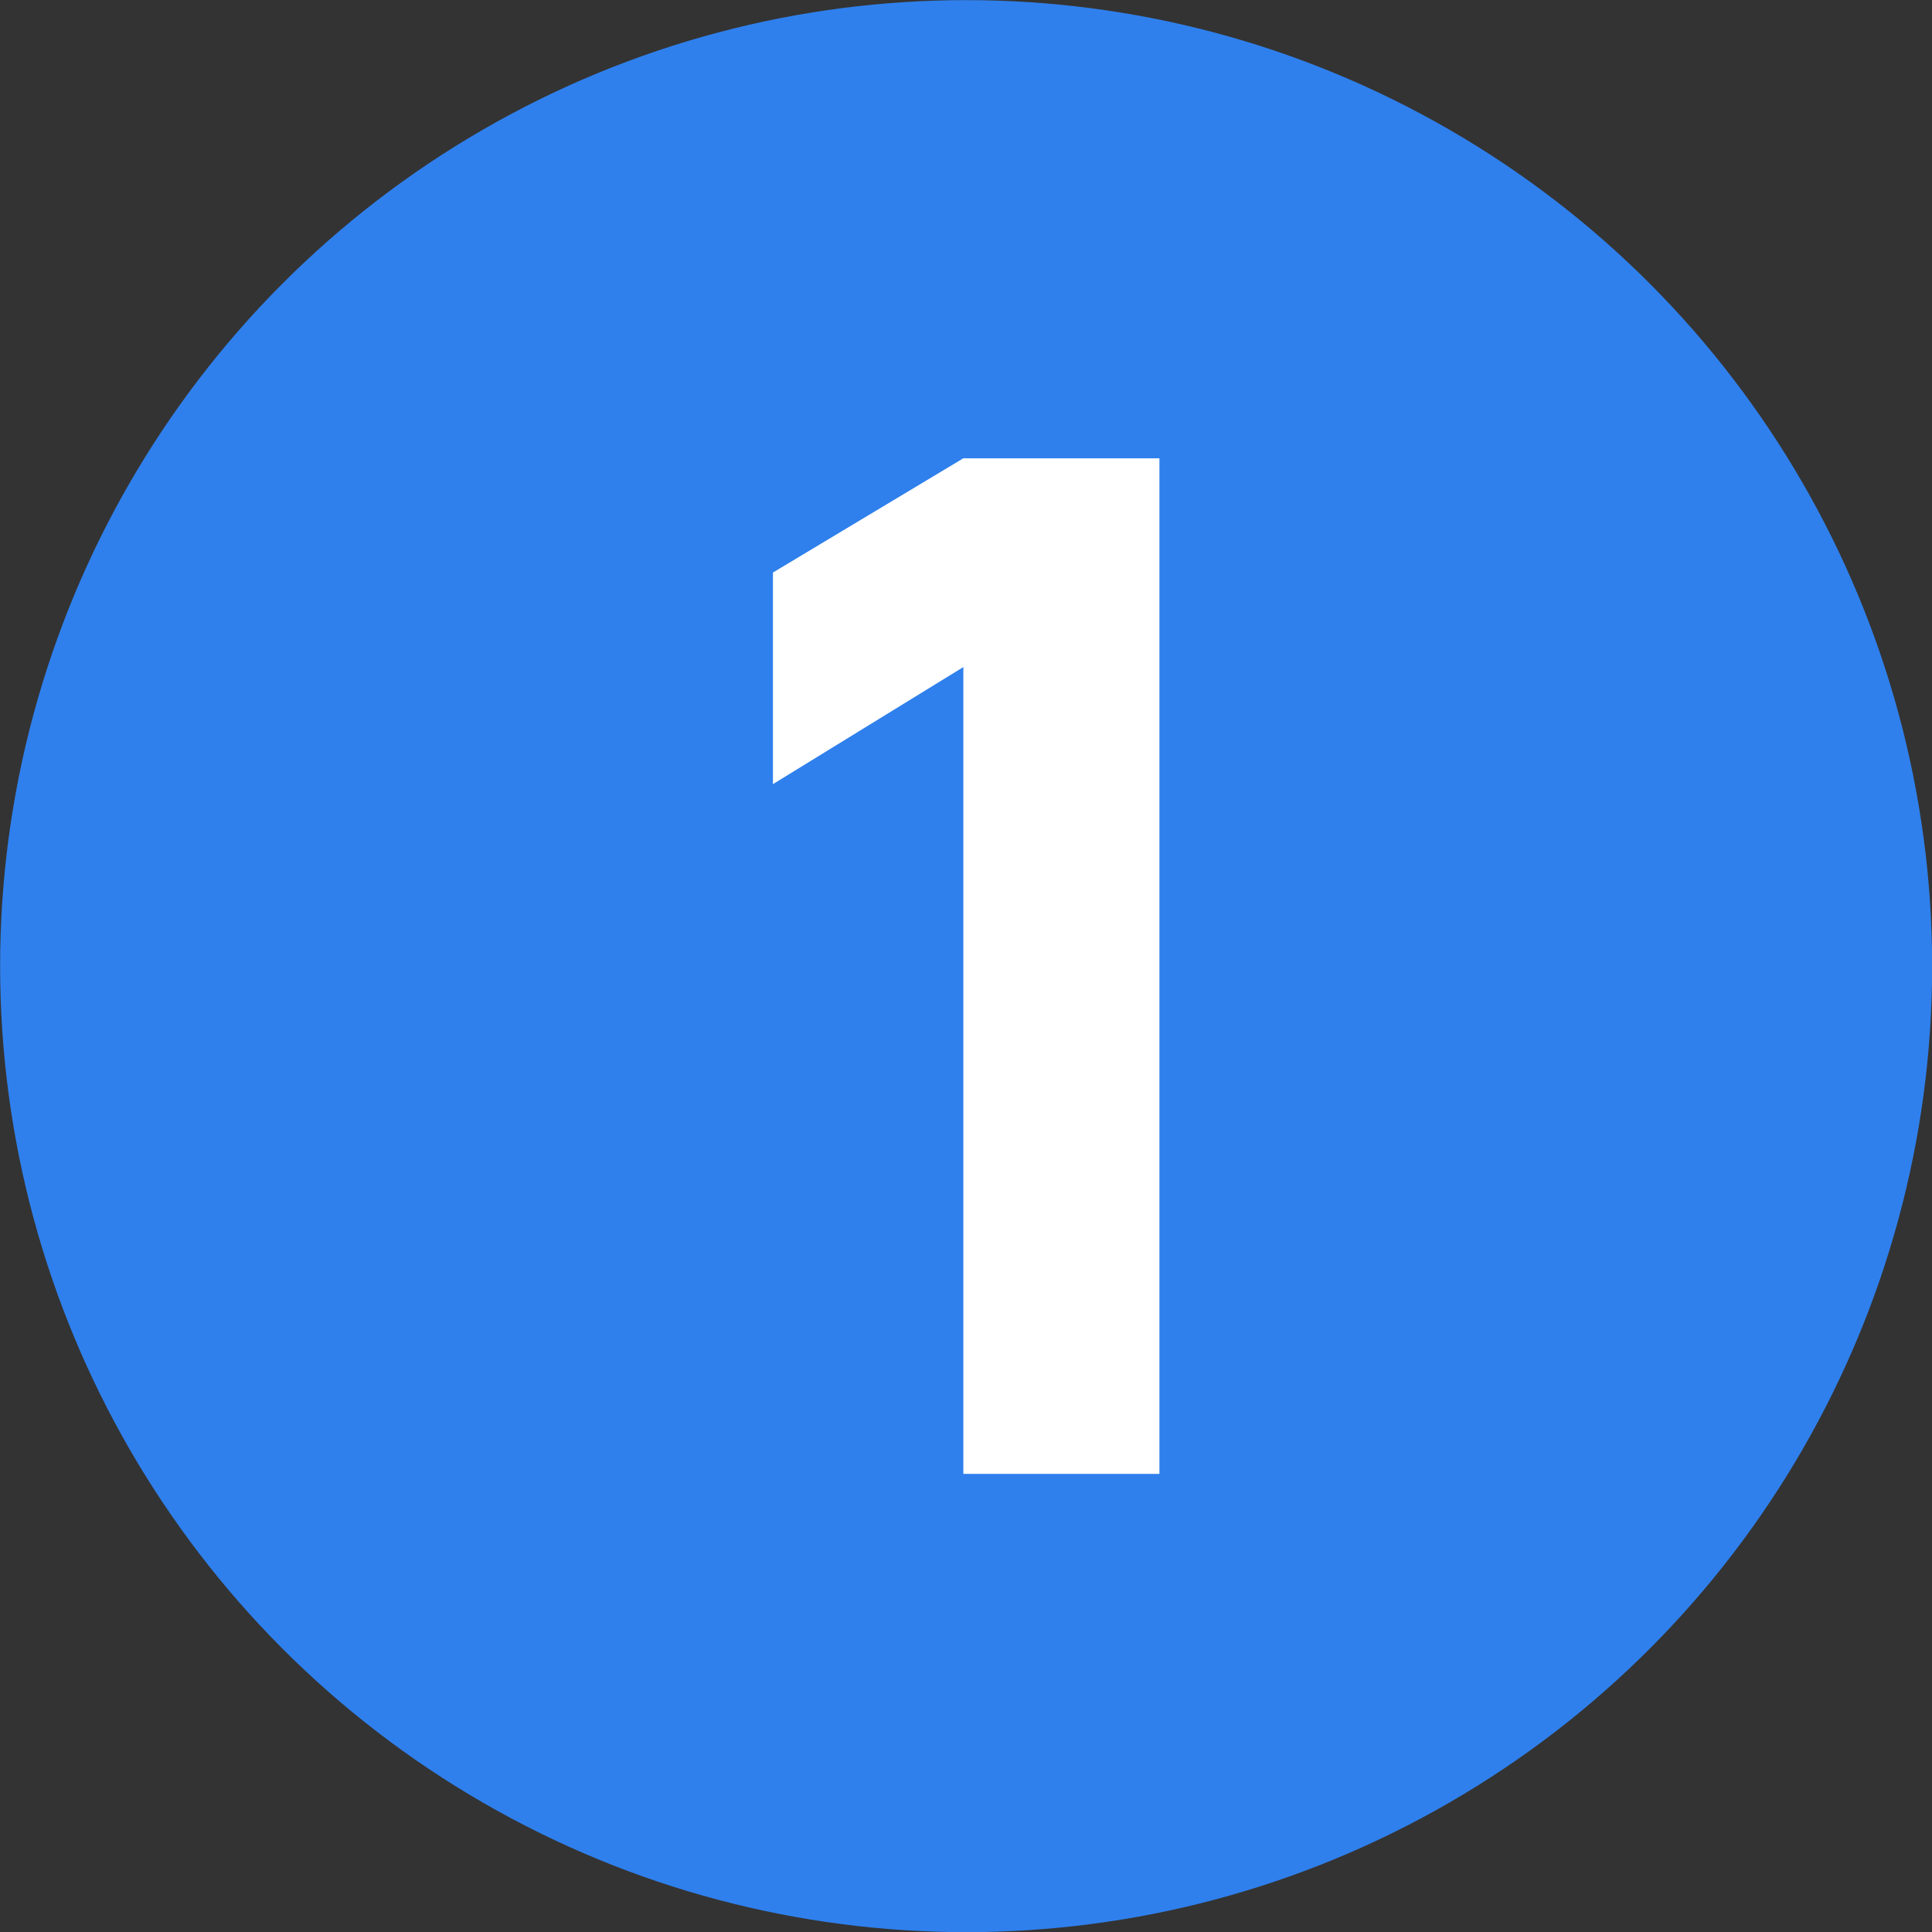
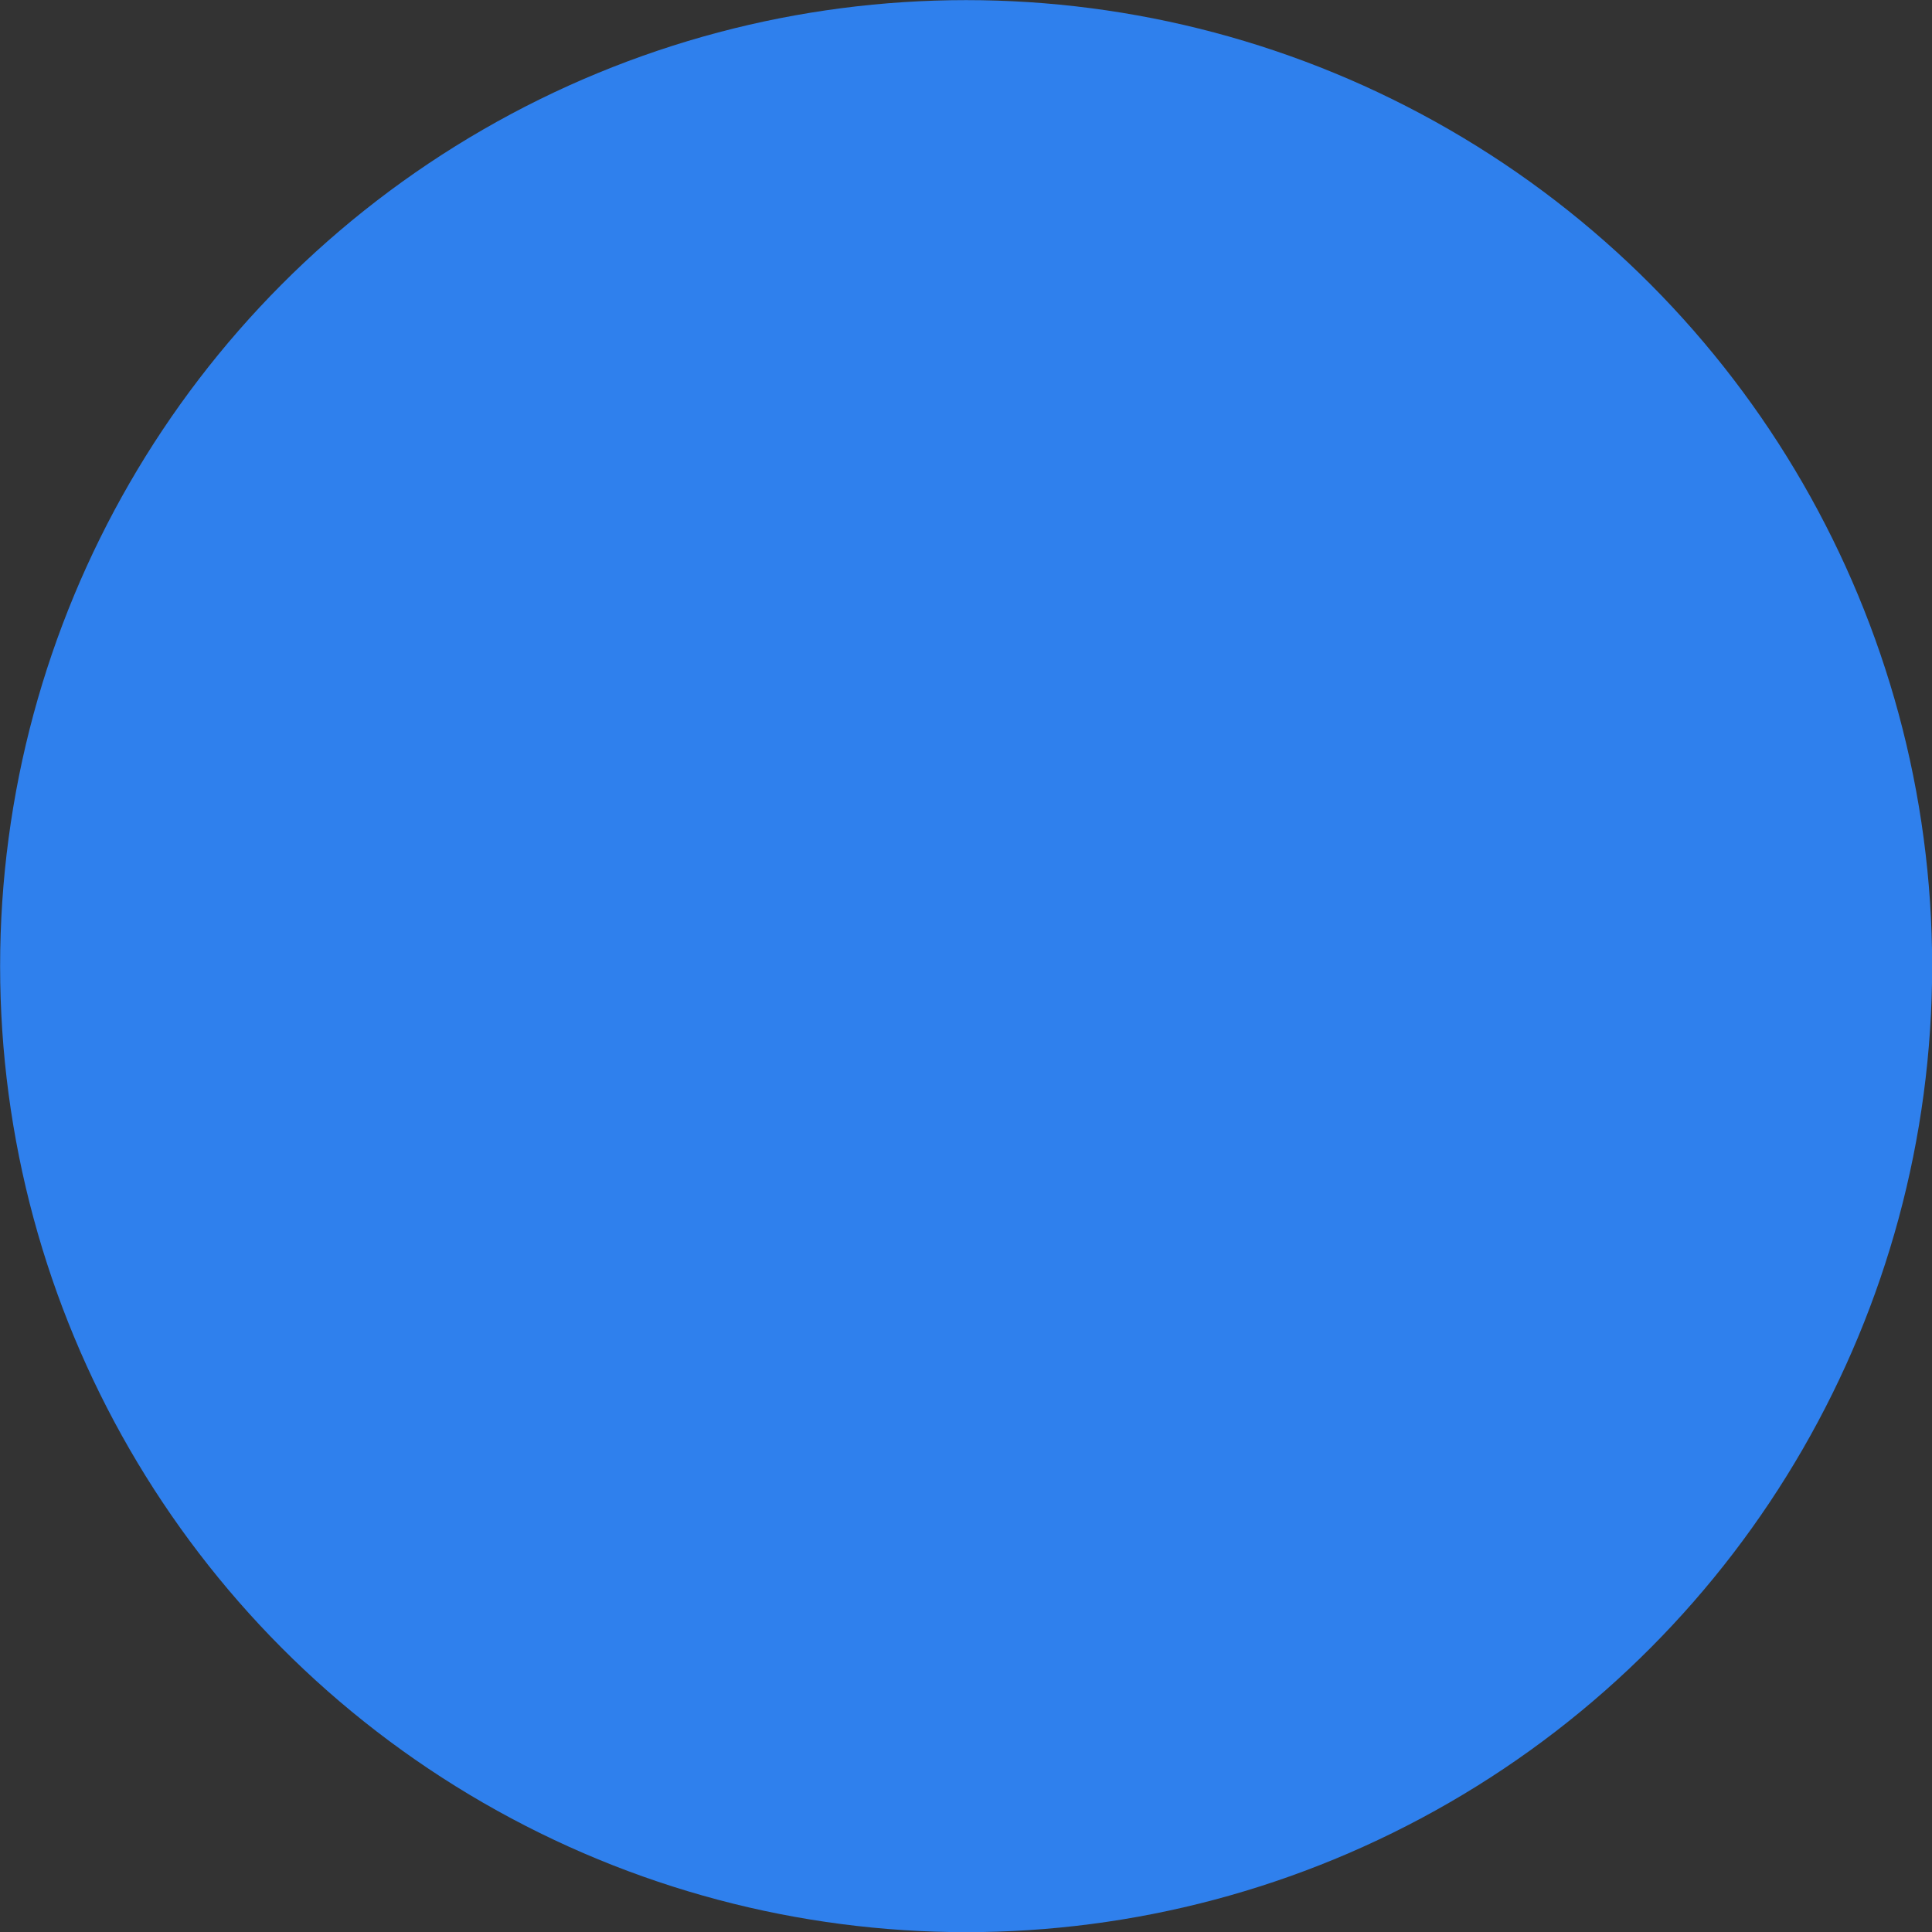
<svg xmlns="http://www.w3.org/2000/svg" width="100%" height="100%" viewBox="0 0 50 50" xml:space="preserve" style="fill-rule:evenodd;clip-rule:evenodd;stroke-linejoin:round;stroke-miterlimit:2;">
  <rect x="0" y="0" width="50" height="50" fill="#333333" stroke="none" />
  <g transform="matrix(7.143,0,0,7.143,-128.571,-128.571)">
    <circle cx="21.5" cy="21.5" r="3.5" style="fill:rgb(47,128,237);" />
  </g>
  <g transform="matrix(1.521,0,0,1.521,-19.69,7.596)">
    <g transform="matrix(24,0,0,24,24.657,20.084)">
-       <path d="M0.195,-0L0.195,-0.572L0.06,-0.489L0.06,-0.639L0.195,-0.72L0.334,-0.72L0.334,-0L0.195,-0Z" style="fill:white;fill-rule:nonzero;" />
-     </g>
+       </g>
    <g transform="matrix(24,0,0,24,35.553,20.084)">        </g>
  </g>
</svg>